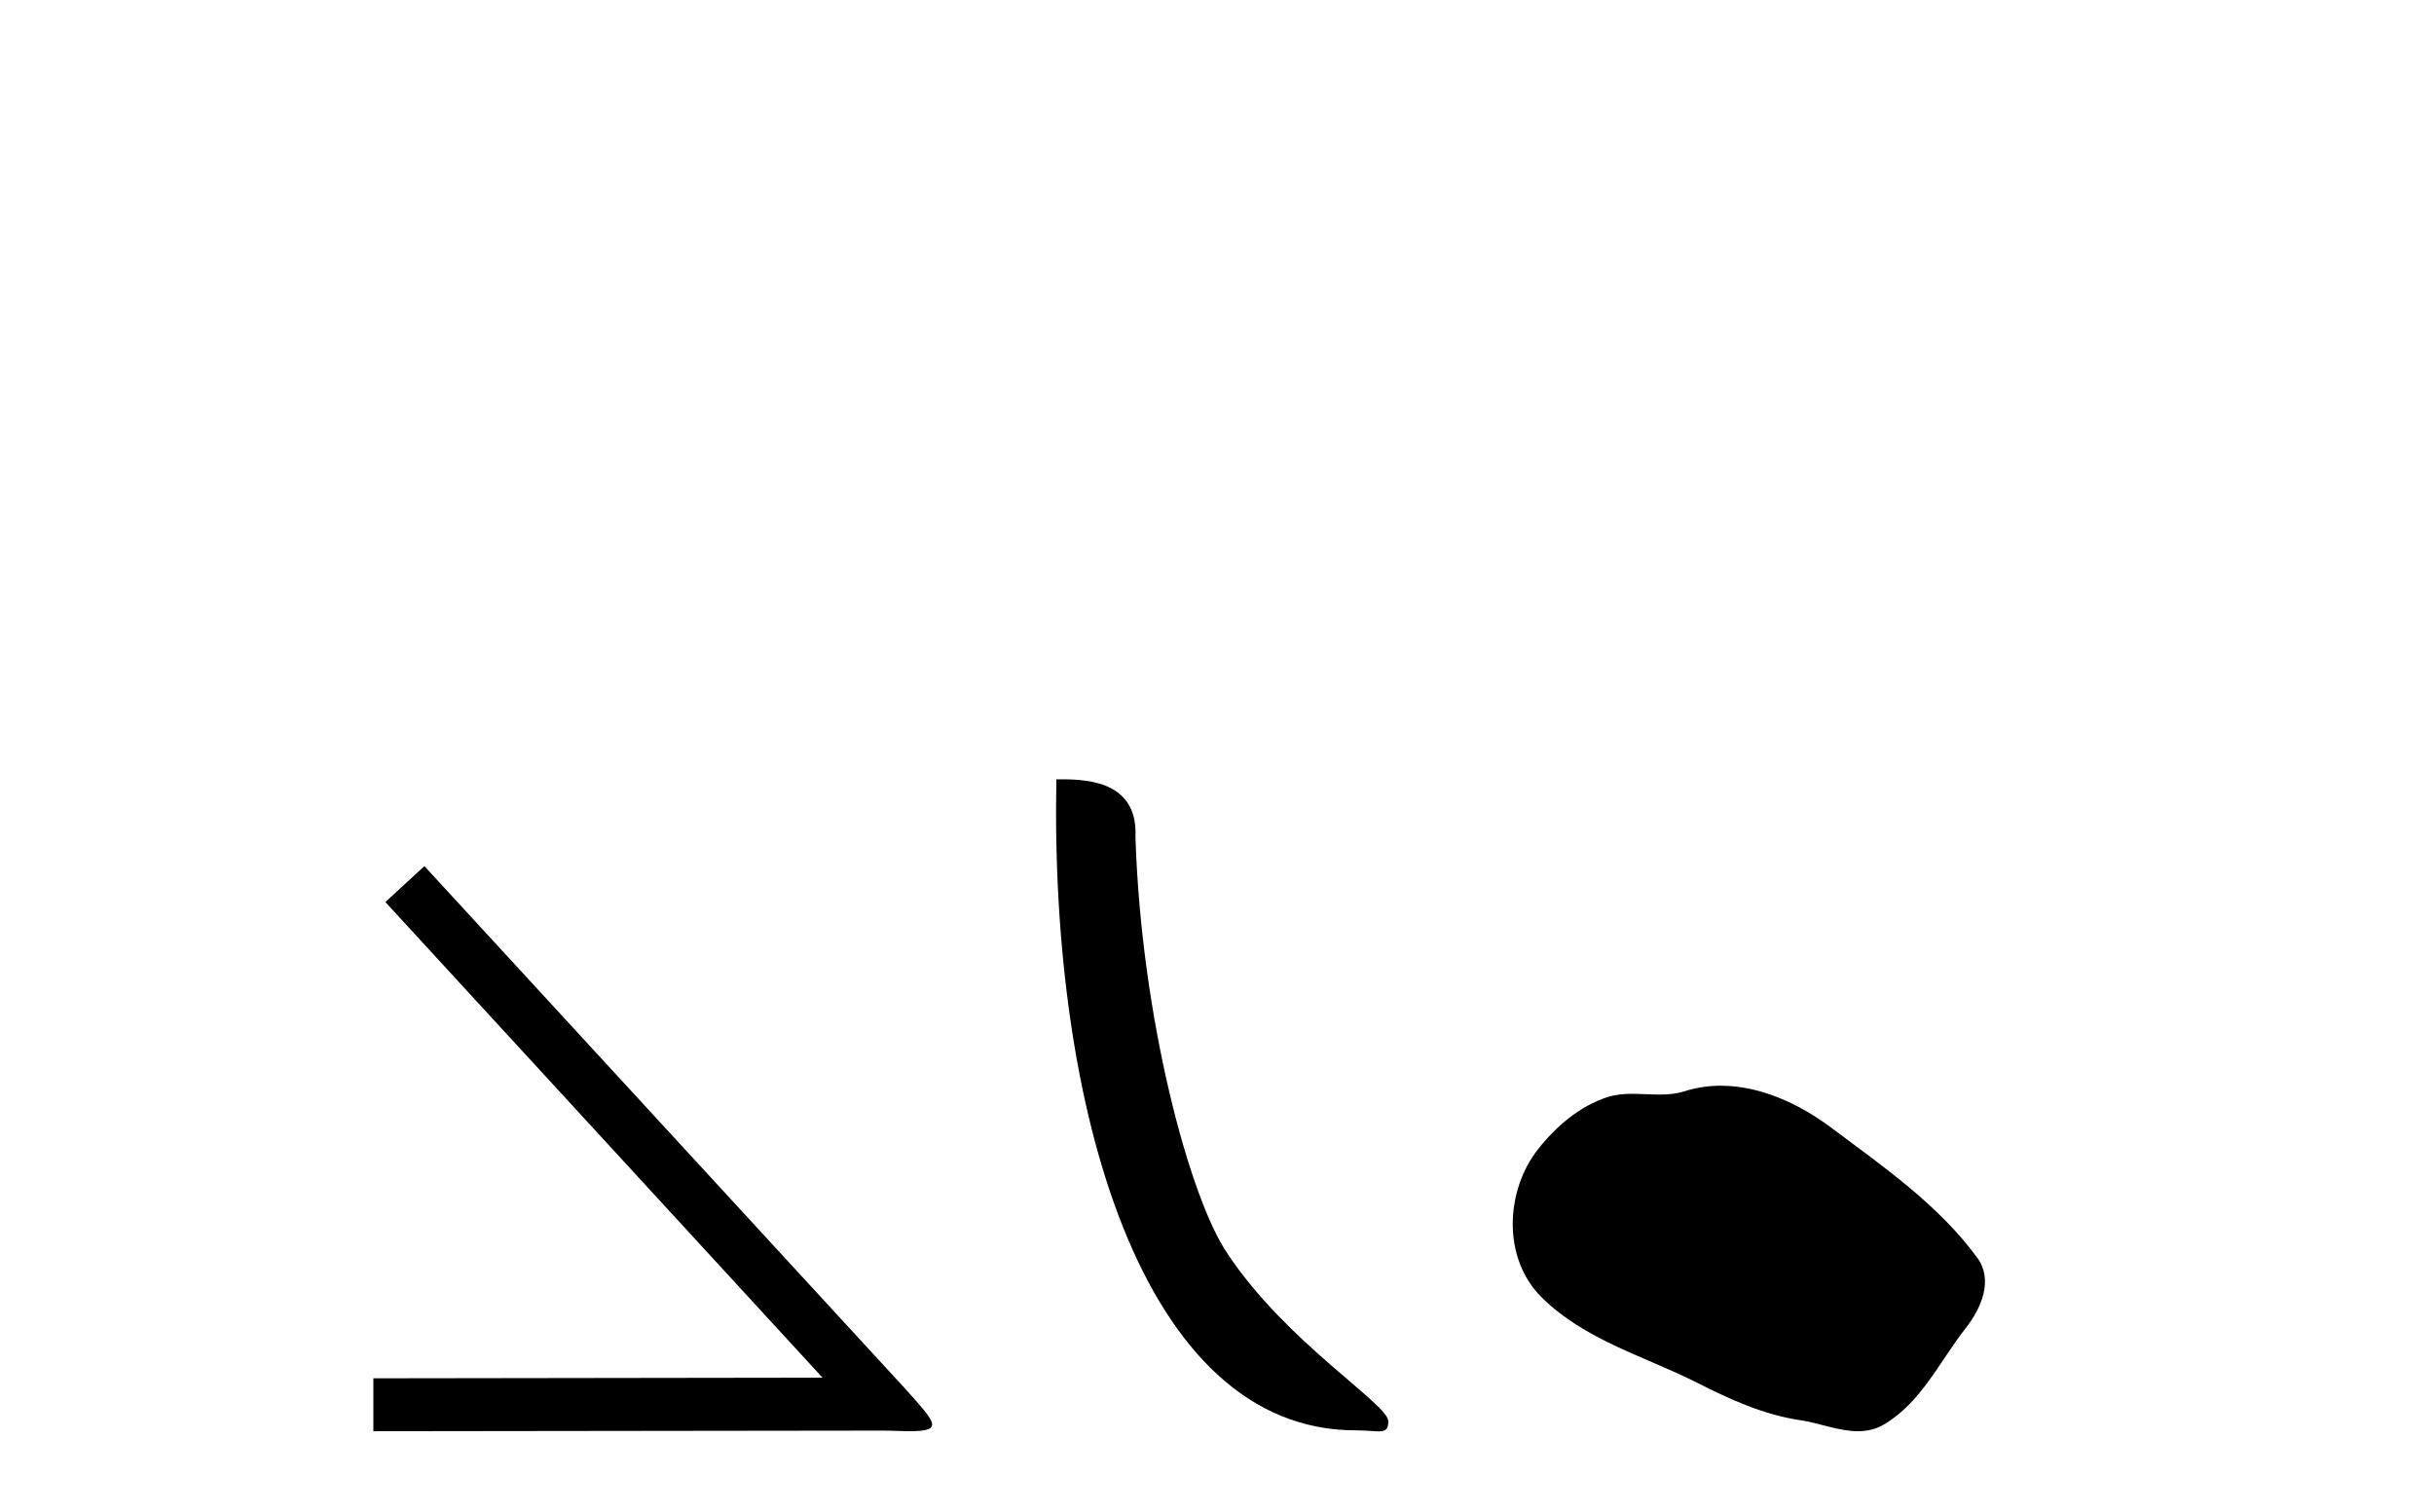
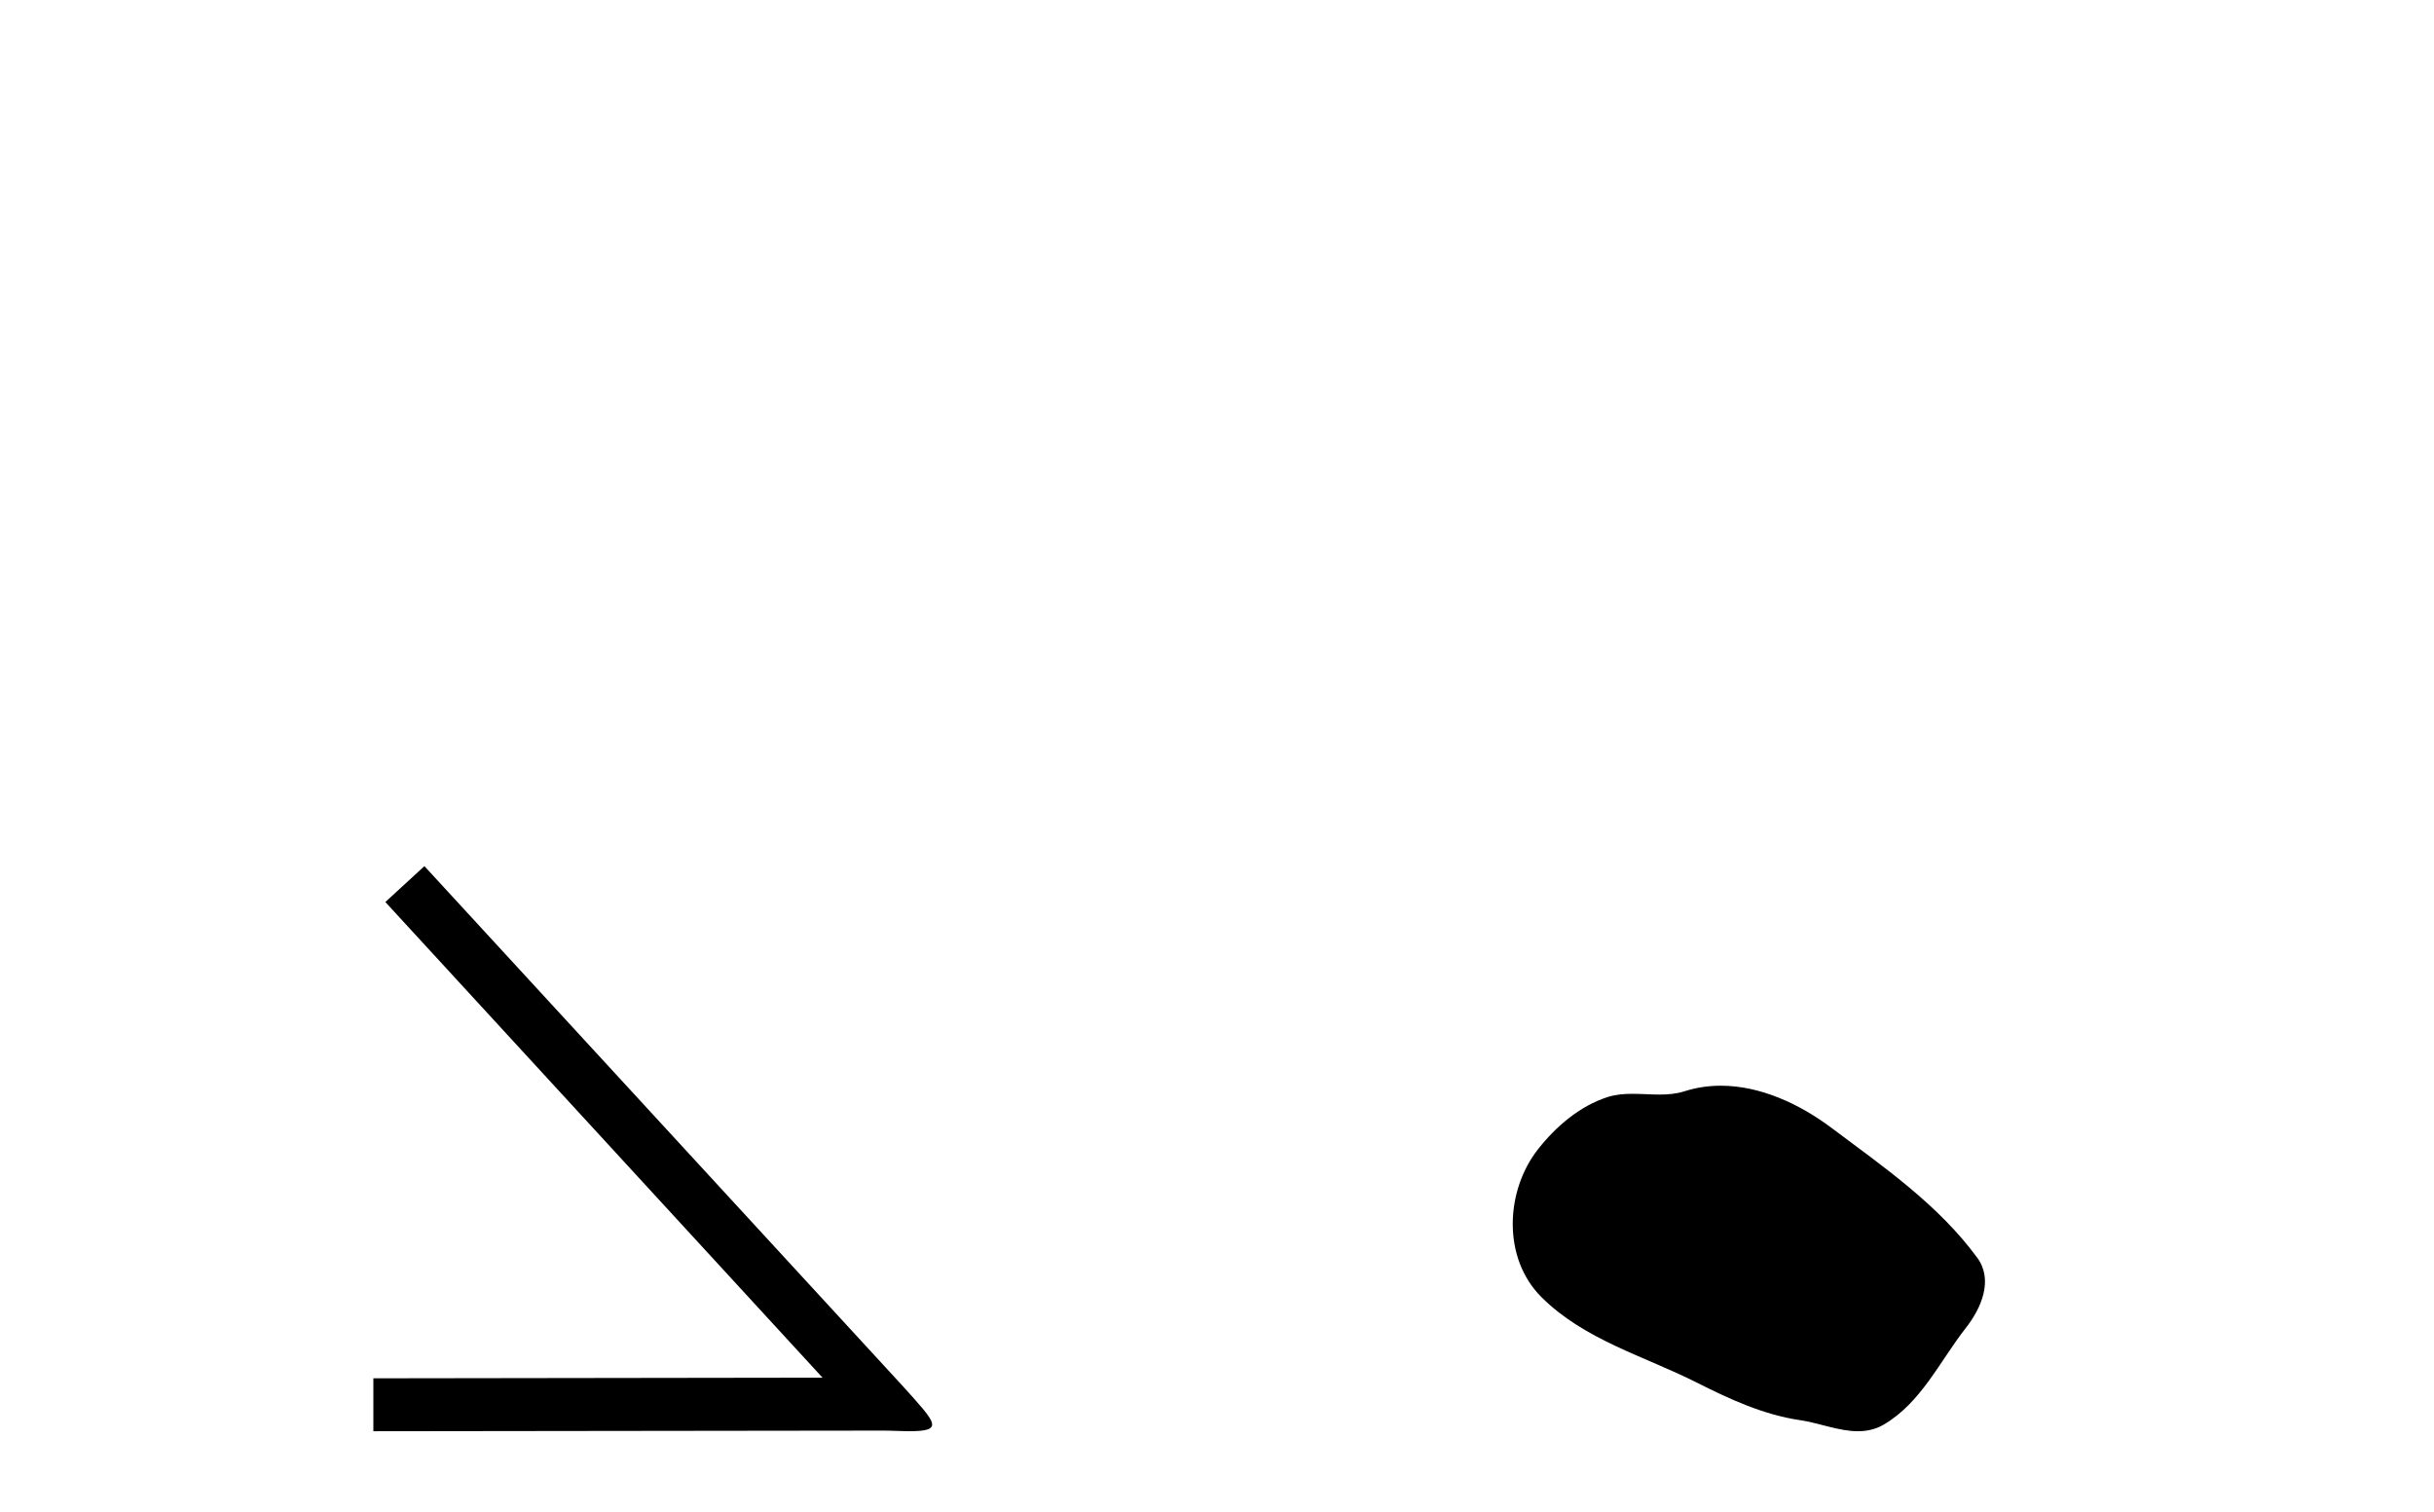
<svg xmlns="http://www.w3.org/2000/svg" width="66.0" height="41.0">
  <path d="M 11.508 23.486 L 10.449 24.459 L 22.304 37.357 L 10.124 37.374 L 10.124 38.809 L 23.944 38.792 C 24.218 38.792 24.44 38.809 24.628 38.809 C 25.619 38.809 25.397 38.604 24.474 37.579 L 11.508 23.486 Z" style="fill:#000000;stroke:none" />
-   <path d="M 36.76 38.785 C 37.414 38.785 37.645 38.932 37.645 38.539 C 37.645 38.071 34.899 36.418 33.291 34.004 C 32.26 32.504 30.943 27.607 30.789 22.695 C 30.866 21.083 29.284 21.132 28.644 21.132 C 28.473 30.016 30.947 38.785 36.76 38.785 Z" style="fill:#000000;stroke:none" />
  <path d="M 46.663 29.44 C 46.333 29.44 46 29.487 45.673 29.592 C 45.452 29.662 45.225 29.68 44.996 29.68 C 44.752 29.68 44.506 29.66 44.262 29.66 C 44.034 29.66 43.808 29.678 43.59 29.748 C 42.839 29.99 42.193 30.542 41.707 31.16 C 40.82 32.284 40.731 34.108 41.796 35.171 C 42.961 36.334 44.584 36.77 46.01 37.49 C 46.902 37.94 47.819 38.364 48.816 38.51 C 49.324 38.584 49.861 38.809 50.379 38.809 C 50.618 38.809 50.853 38.761 51.079 38.629 C 52.092 38.036 52.6 36.909 53.301 36.014 C 53.725 35.475 54.057 34.71 53.617 34.108 C 52.568 32.673 51.074 31.641 49.661 30.582 C 48.802 29.939 47.739 29.44 46.663 29.44 Z" style="fill:#000000;stroke:none" />
</svg>